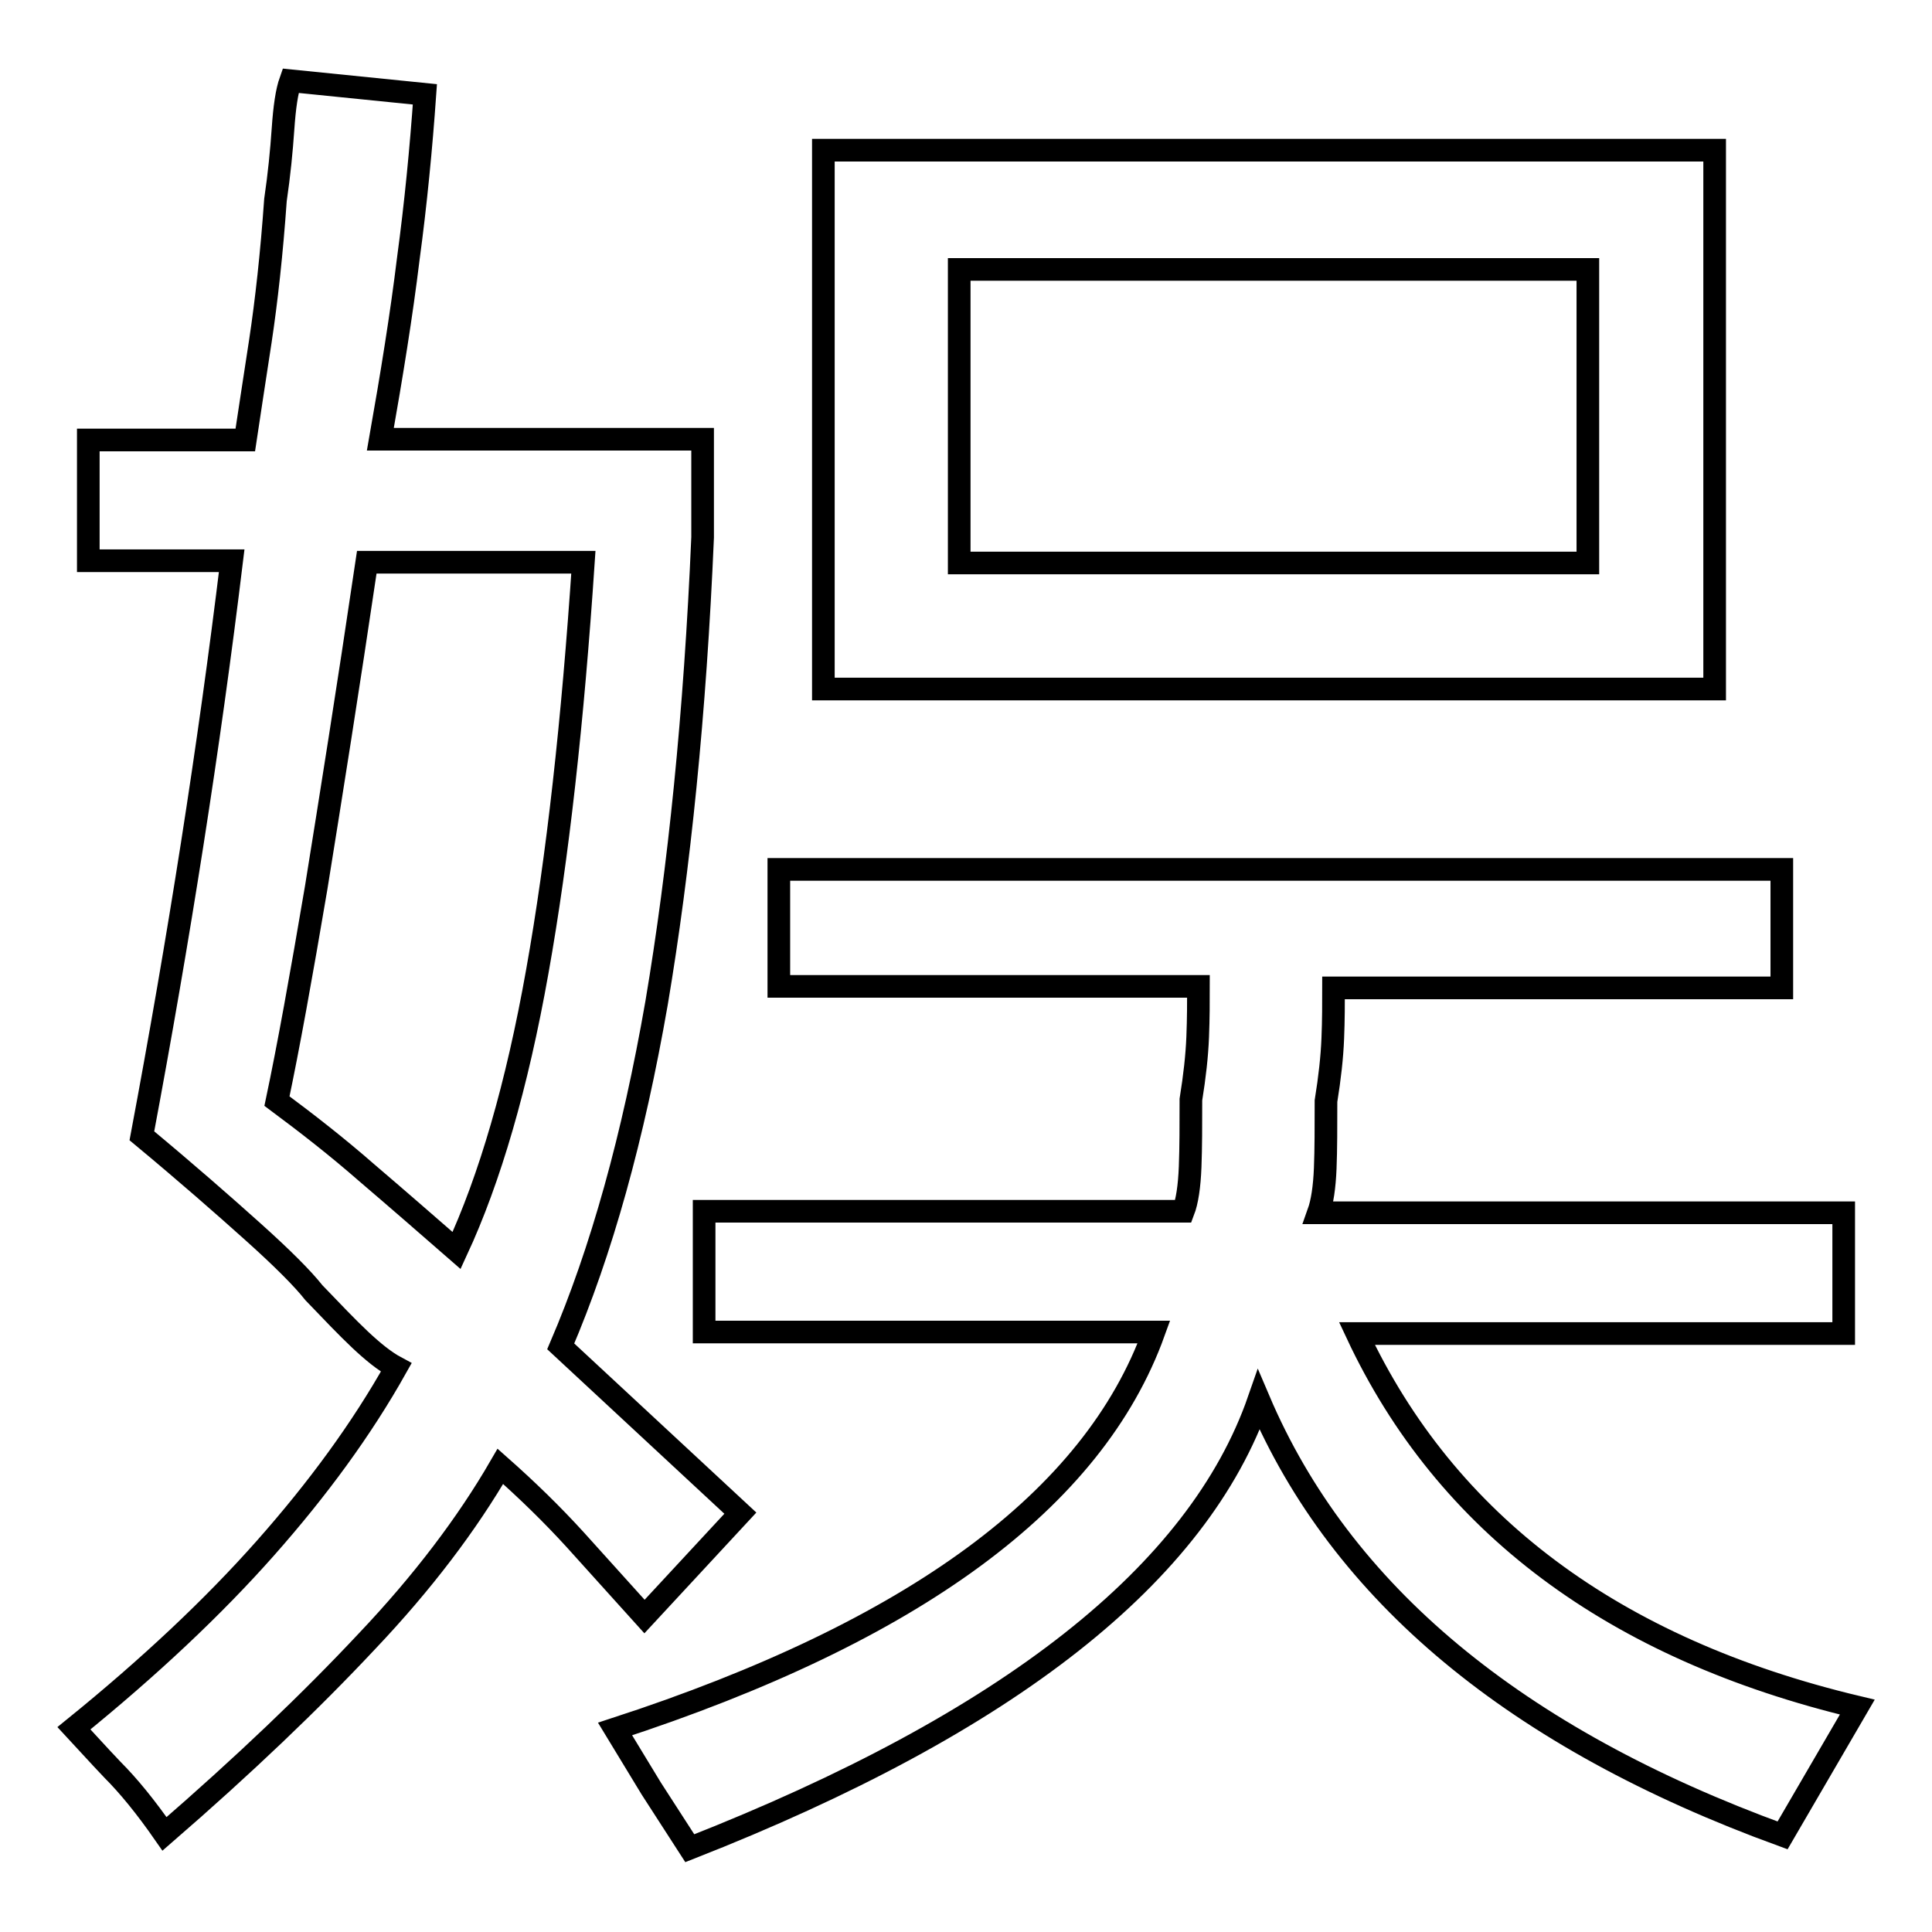
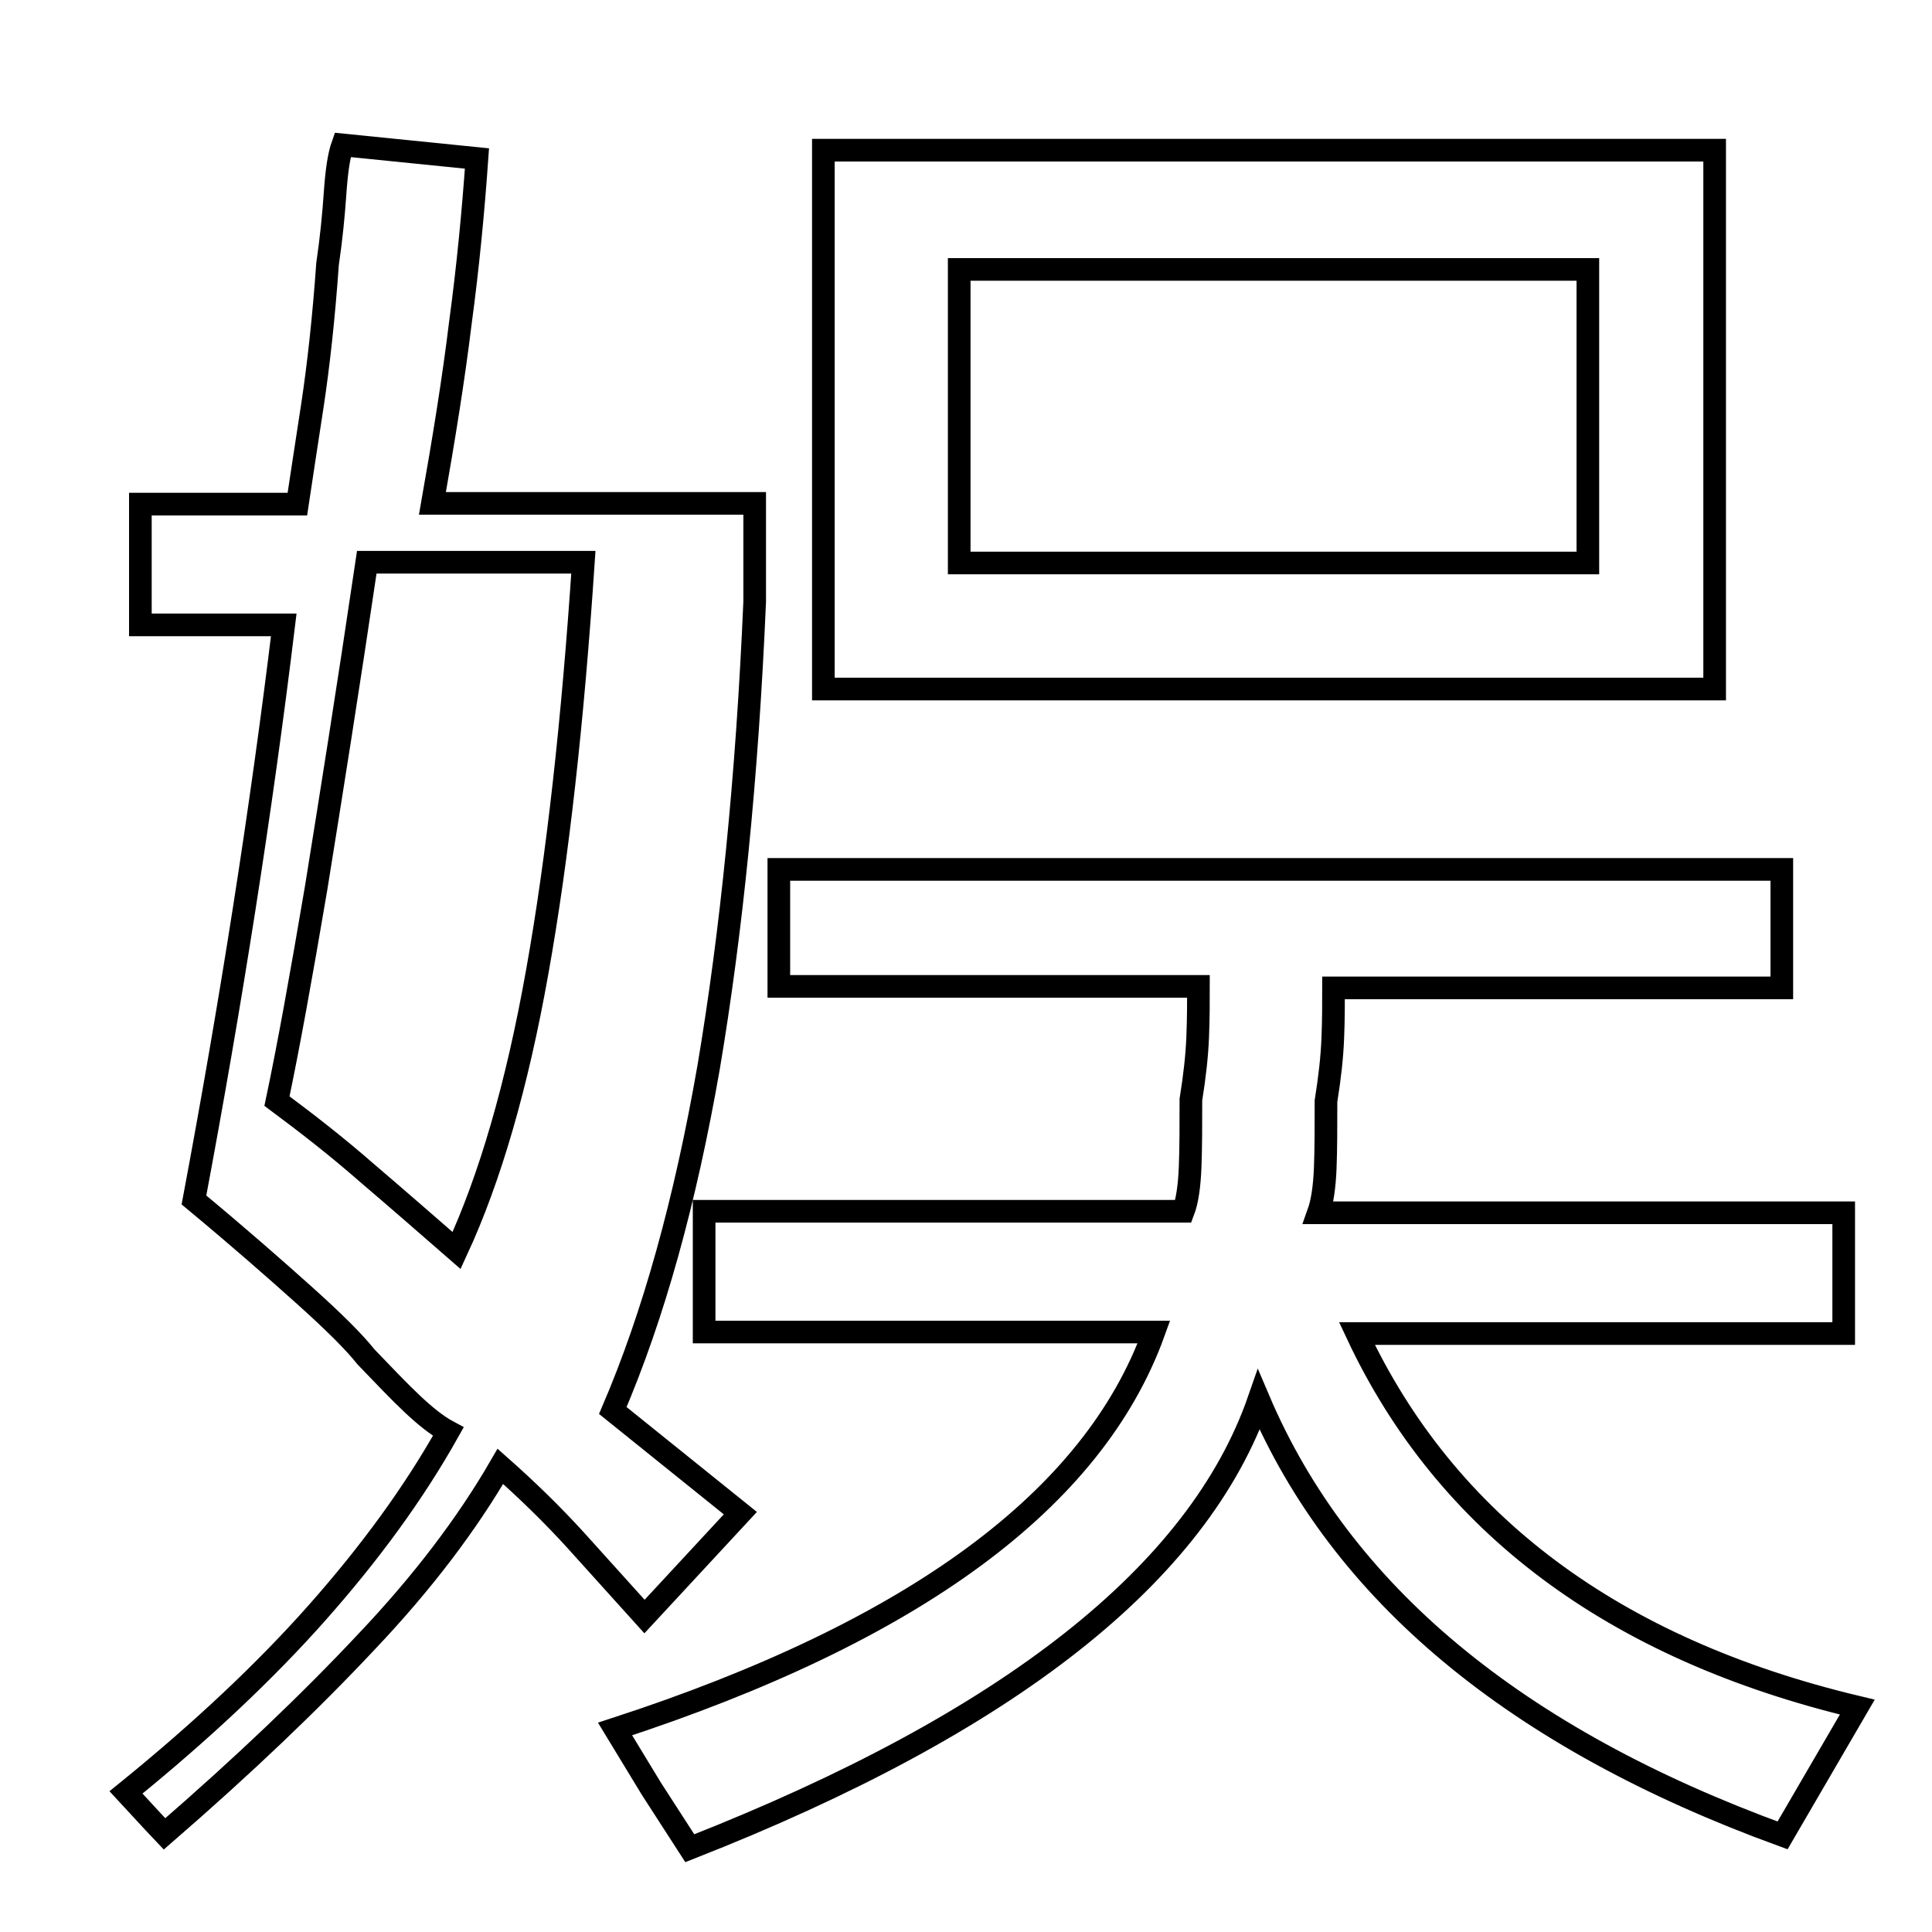
<svg xmlns="http://www.w3.org/2000/svg" version="1.1" x="0px" y="0px" viewBox="0 0 256 256" enable-background="new 0 0 256 256" xml:space="preserve">
  <g>
    <g>
-       <path stroke-width="3" fill-opacity="0" stroke="#000000" d="M98.1,200.5l-12.7,13.7l-9.2-10.2c-3.1-3.4-6.4-6.6-9.9-9.7c-4.4,7.6-10.3,15.4-17.7,23.2c-7.4,7.9-16.3,16.4-26.8,25.5c-2.5-3.6-4.8-6.4-6.9-8.5c-2-2.1-3.7-4-5.1-5.5c10-8.1,18.5-16.1,25.4-23.9c6.9-7.8,12.7-15.7,17.3-23.9c-1.5-0.8-3.1-2.1-4.8-3.7c-1.7-1.6-3.7-3.7-6.1-6.2c-1.5-1.9-4.2-4.6-8.1-8.1s-8.8-7.8-14.7-12.7c4.9-26.1,8.9-51.5,11.9-76.2h-19v-16h20.8c0.5-3.4,1.2-7.8,2-13.1c0.8-5.3,1.5-11.6,2-18.7c0.5-3.4,0.8-6.5,1-9.4c0.2-2.9,0.5-5,1-6.4l17.8,1.8c-0.5,7.1-1.2,14.4-2.2,21.8c-0.9,7.4-2.2,15.4-3.7,23.9h42.7v13c-1,23.4-3.1,43.9-6.1,61.7c-3.1,17.8-7.3,32.9-12.7,45.5L98.1,200.5z M103.2,115.2h132.9v15.7h-59.4c0,2,0,4.3-0.1,6.7c-0.1,2.5-0.4,5.2-0.9,8.3c0,3.4,0,6.4-0.1,8.9c-0.1,2.5-0.4,4.5-0.9,5.9h69.6v16h-64.5c11.8,25.2,34,41.8,66.3,49.5l-9.9,17c-35.4-12.9-58.5-32.1-69.4-57.7c-8,23-33.1,42.8-75.4,59.4l-5.1-7.9l-4.8-7.9c39.6-12.9,63.4-30.4,71.4-52.6H93.3v-16h63.5c0.5-1.3,0.8-3.3,0.9-5.9s0.1-5.5,0.1-8.9c0.5-3.1,0.8-5.8,0.9-8.3c0.1-2.5,0.1-4.7,0.1-6.7h-55.6V115.2L103.2,115.2z M109.1,19.9h118.1v71.4H109.1V19.9L109.1,19.9z M127.1,35.7v38.9h83.3V35.7H127.1L127.1,35.7z M48.6,74.5c-2.5,16.9-4.8,31.3-6.7,43.1c-2,11.8-3.7,21.2-5.2,28.3c3.9,2.9,7.9,6,11.9,9.5c4.1,3.5,8,6.9,11.9,10.3c4.4-9.5,8-21.8,10.7-37c2.7-15.1,4.7-33.2,6.1-54.2H48.6L48.6,74.5z" />
+       <path stroke-width="3" fill-opacity="0" stroke="#000000" d="M98.1,200.5l-12.7,13.7l-9.2-10.2c-3.1-3.4-6.4-6.6-9.9-9.7c-4.4,7.6-10.3,15.4-17.7,23.2c-7.4,7.9-16.3,16.4-26.8,25.5c-2-2.1-3.7-4-5.1-5.5c10-8.1,18.5-16.1,25.4-23.9c6.9-7.8,12.7-15.7,17.3-23.9c-1.5-0.8-3.1-2.1-4.8-3.7c-1.7-1.6-3.7-3.7-6.1-6.2c-1.5-1.9-4.2-4.6-8.1-8.1s-8.8-7.8-14.7-12.7c4.9-26.1,8.9-51.5,11.9-76.2h-19v-16h20.8c0.5-3.4,1.2-7.8,2-13.1c0.8-5.3,1.5-11.6,2-18.7c0.5-3.4,0.8-6.5,1-9.4c0.2-2.9,0.5-5,1-6.4l17.8,1.8c-0.5,7.1-1.2,14.4-2.2,21.8c-0.9,7.4-2.2,15.4-3.7,23.9h42.7v13c-1,23.4-3.1,43.9-6.1,61.7c-3.1,17.8-7.3,32.9-12.7,45.5L98.1,200.5z M103.2,115.2h132.9v15.7h-59.4c0,2,0,4.3-0.1,6.7c-0.1,2.5-0.4,5.2-0.9,8.3c0,3.4,0,6.4-0.1,8.9c-0.1,2.5-0.4,4.5-0.9,5.9h69.6v16h-64.5c11.8,25.2,34,41.8,66.3,49.5l-9.9,17c-35.4-12.9-58.5-32.1-69.4-57.7c-8,23-33.1,42.8-75.4,59.4l-5.1-7.9l-4.8-7.9c39.6-12.9,63.4-30.4,71.4-52.6H93.3v-16h63.5c0.5-1.3,0.8-3.3,0.9-5.9s0.1-5.5,0.1-8.9c0.5-3.1,0.8-5.8,0.9-8.3c0.1-2.5,0.1-4.7,0.1-6.7h-55.6V115.2L103.2,115.2z M109.1,19.9h118.1v71.4H109.1V19.9L109.1,19.9z M127.1,35.7v38.9h83.3V35.7H127.1L127.1,35.7z M48.6,74.5c-2.5,16.9-4.8,31.3-6.7,43.1c-2,11.8-3.7,21.2-5.2,28.3c3.9,2.9,7.9,6,11.9,9.5c4.1,3.5,8,6.9,11.9,10.3c4.4-9.5,8-21.8,10.7-37c2.7-15.1,4.7-33.2,6.1-54.2H48.6L48.6,74.5z" />
    </g>
  </g>
</svg>